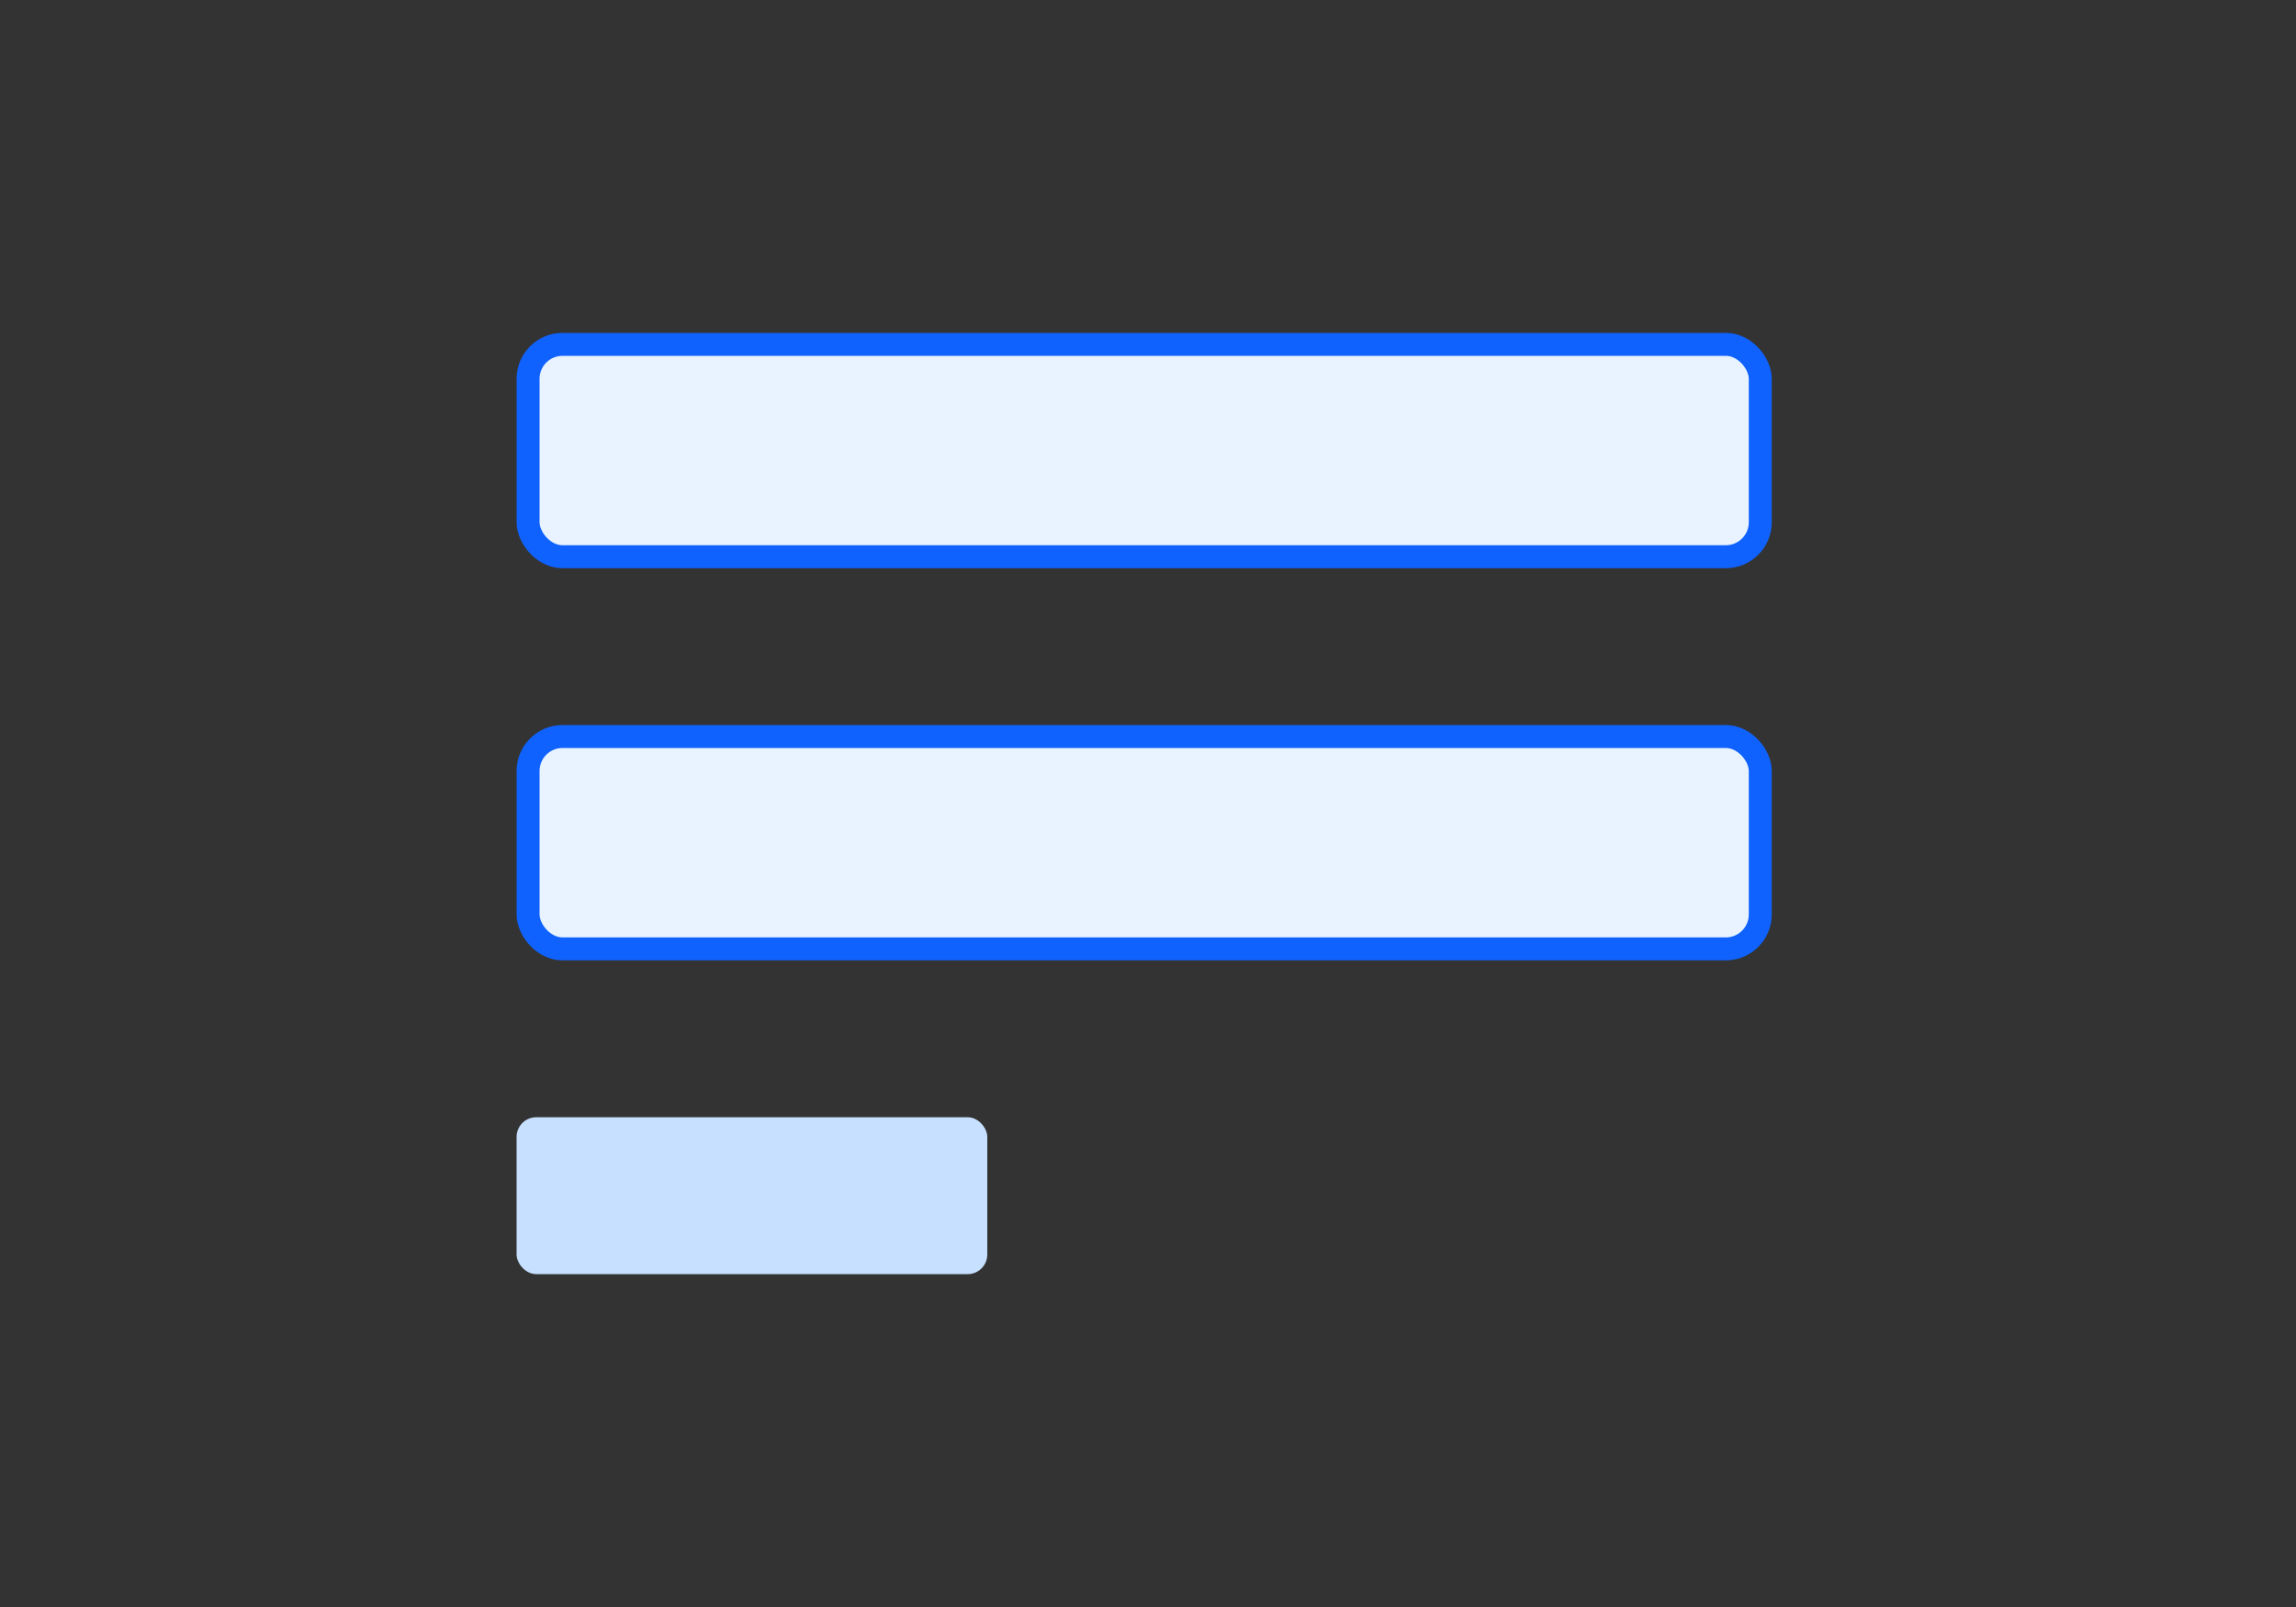
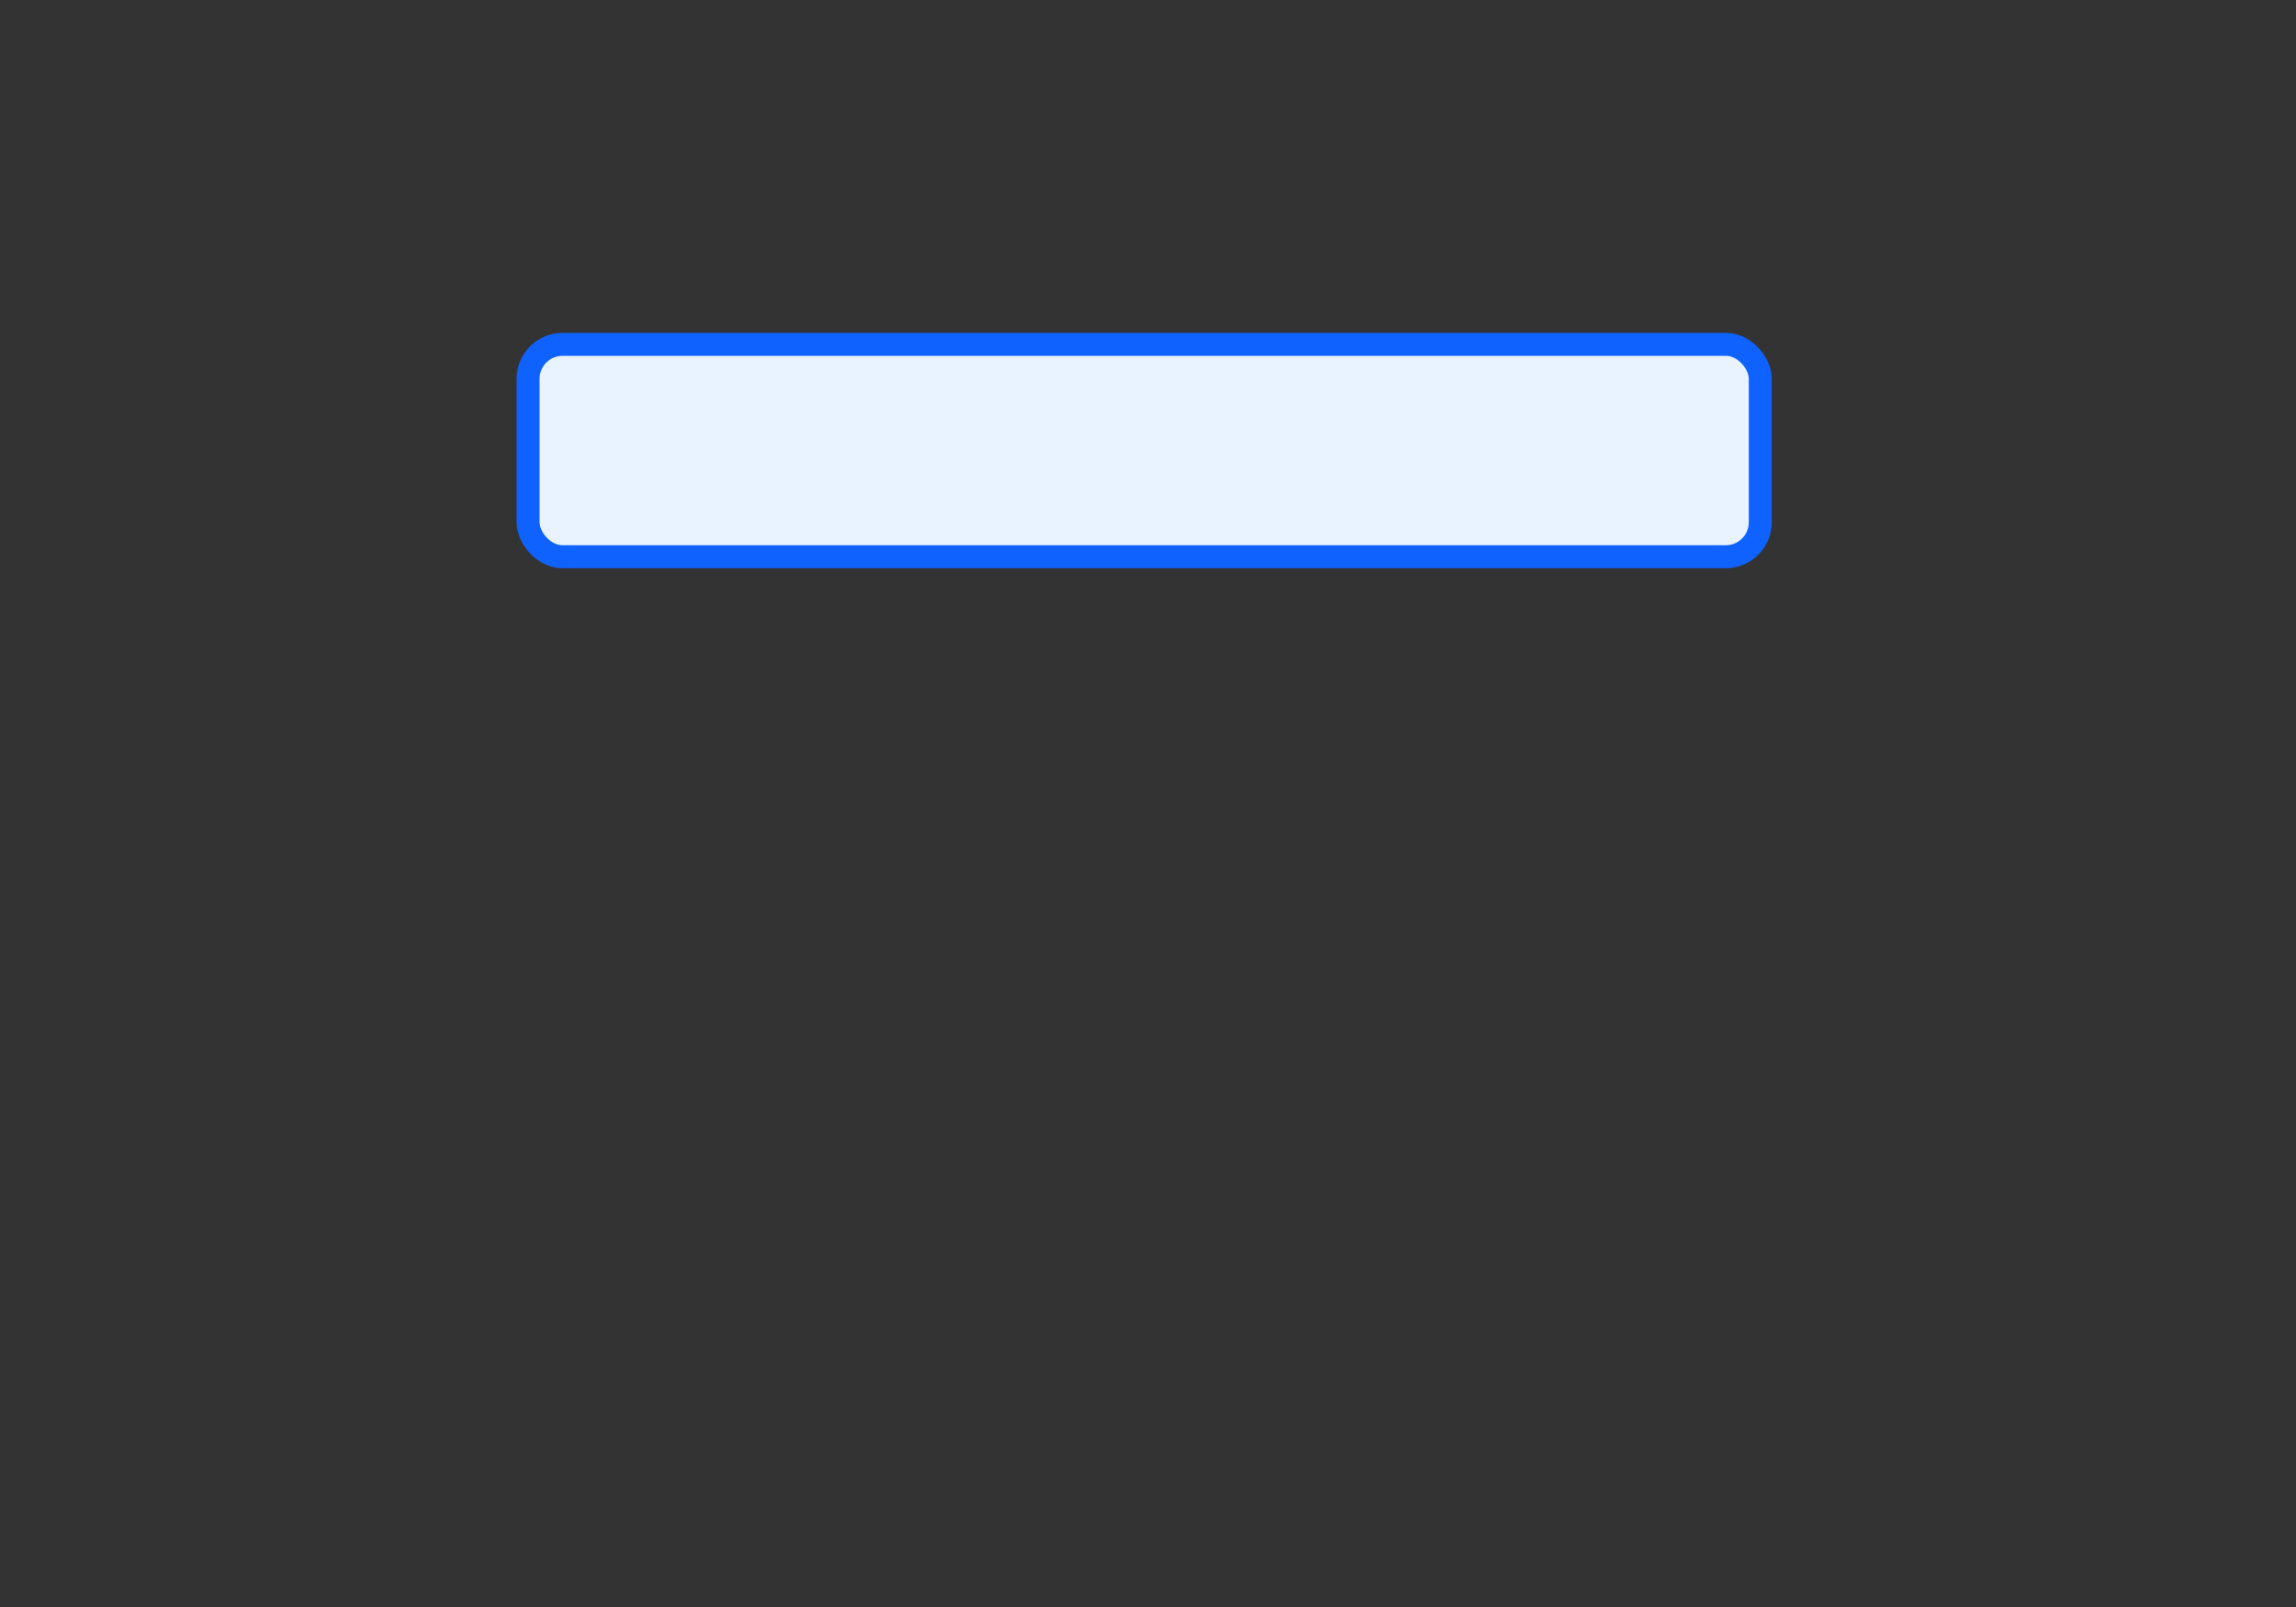
<svg xmlns="http://www.w3.org/2000/svg" width="200" height="140" viewBox="0 0 200 140" fill="none">
  <rect x="0" y="0" width="200" height="140" fill="#333333" stroke="none" />
  <rect x="46" y="30" width="107.333" height="18.5" rx="3" fill="#E8F3FF" stroke="#0F62FE" stroke-width="2" />
-   <rect x="46" y="64.166" width="107.333" height="18.5" rx="3" fill="#E8F3FF" stroke="#0F62FE" stroke-width="2" />
-   <rect x="45" y="97.334" width="41" height="13.667" rx="1.708" fill="#C7E0FF" />
</svg>